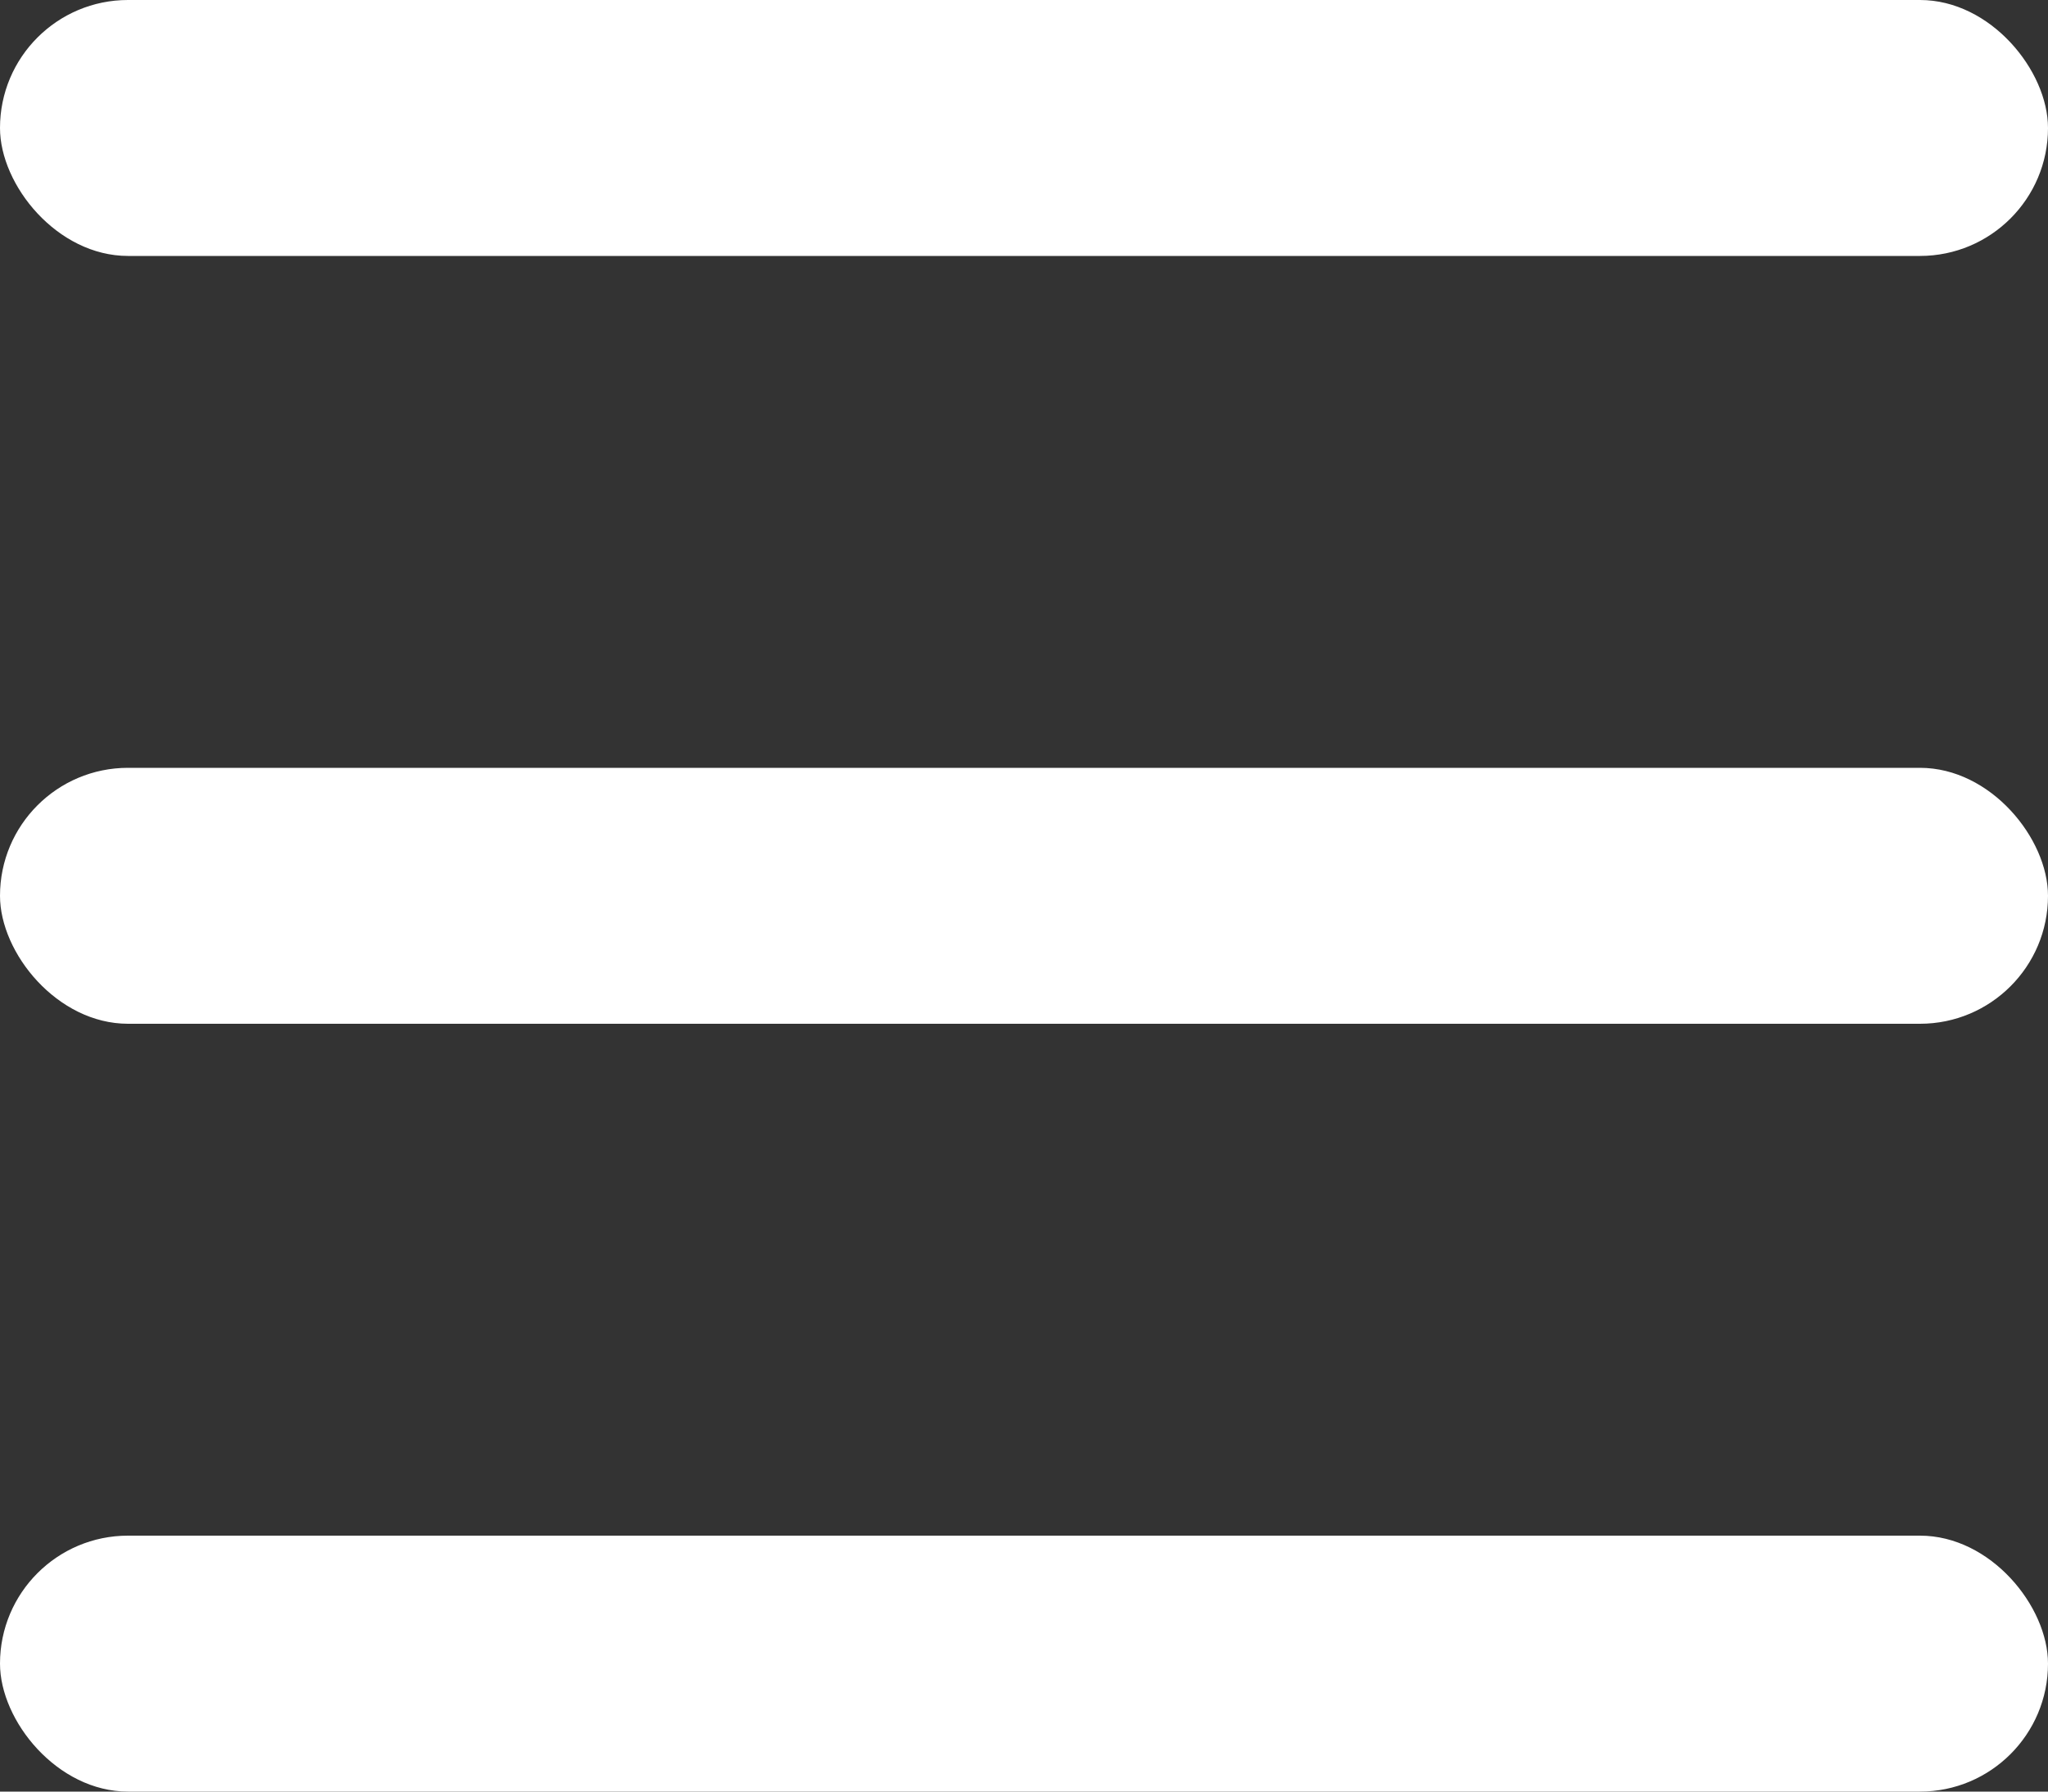
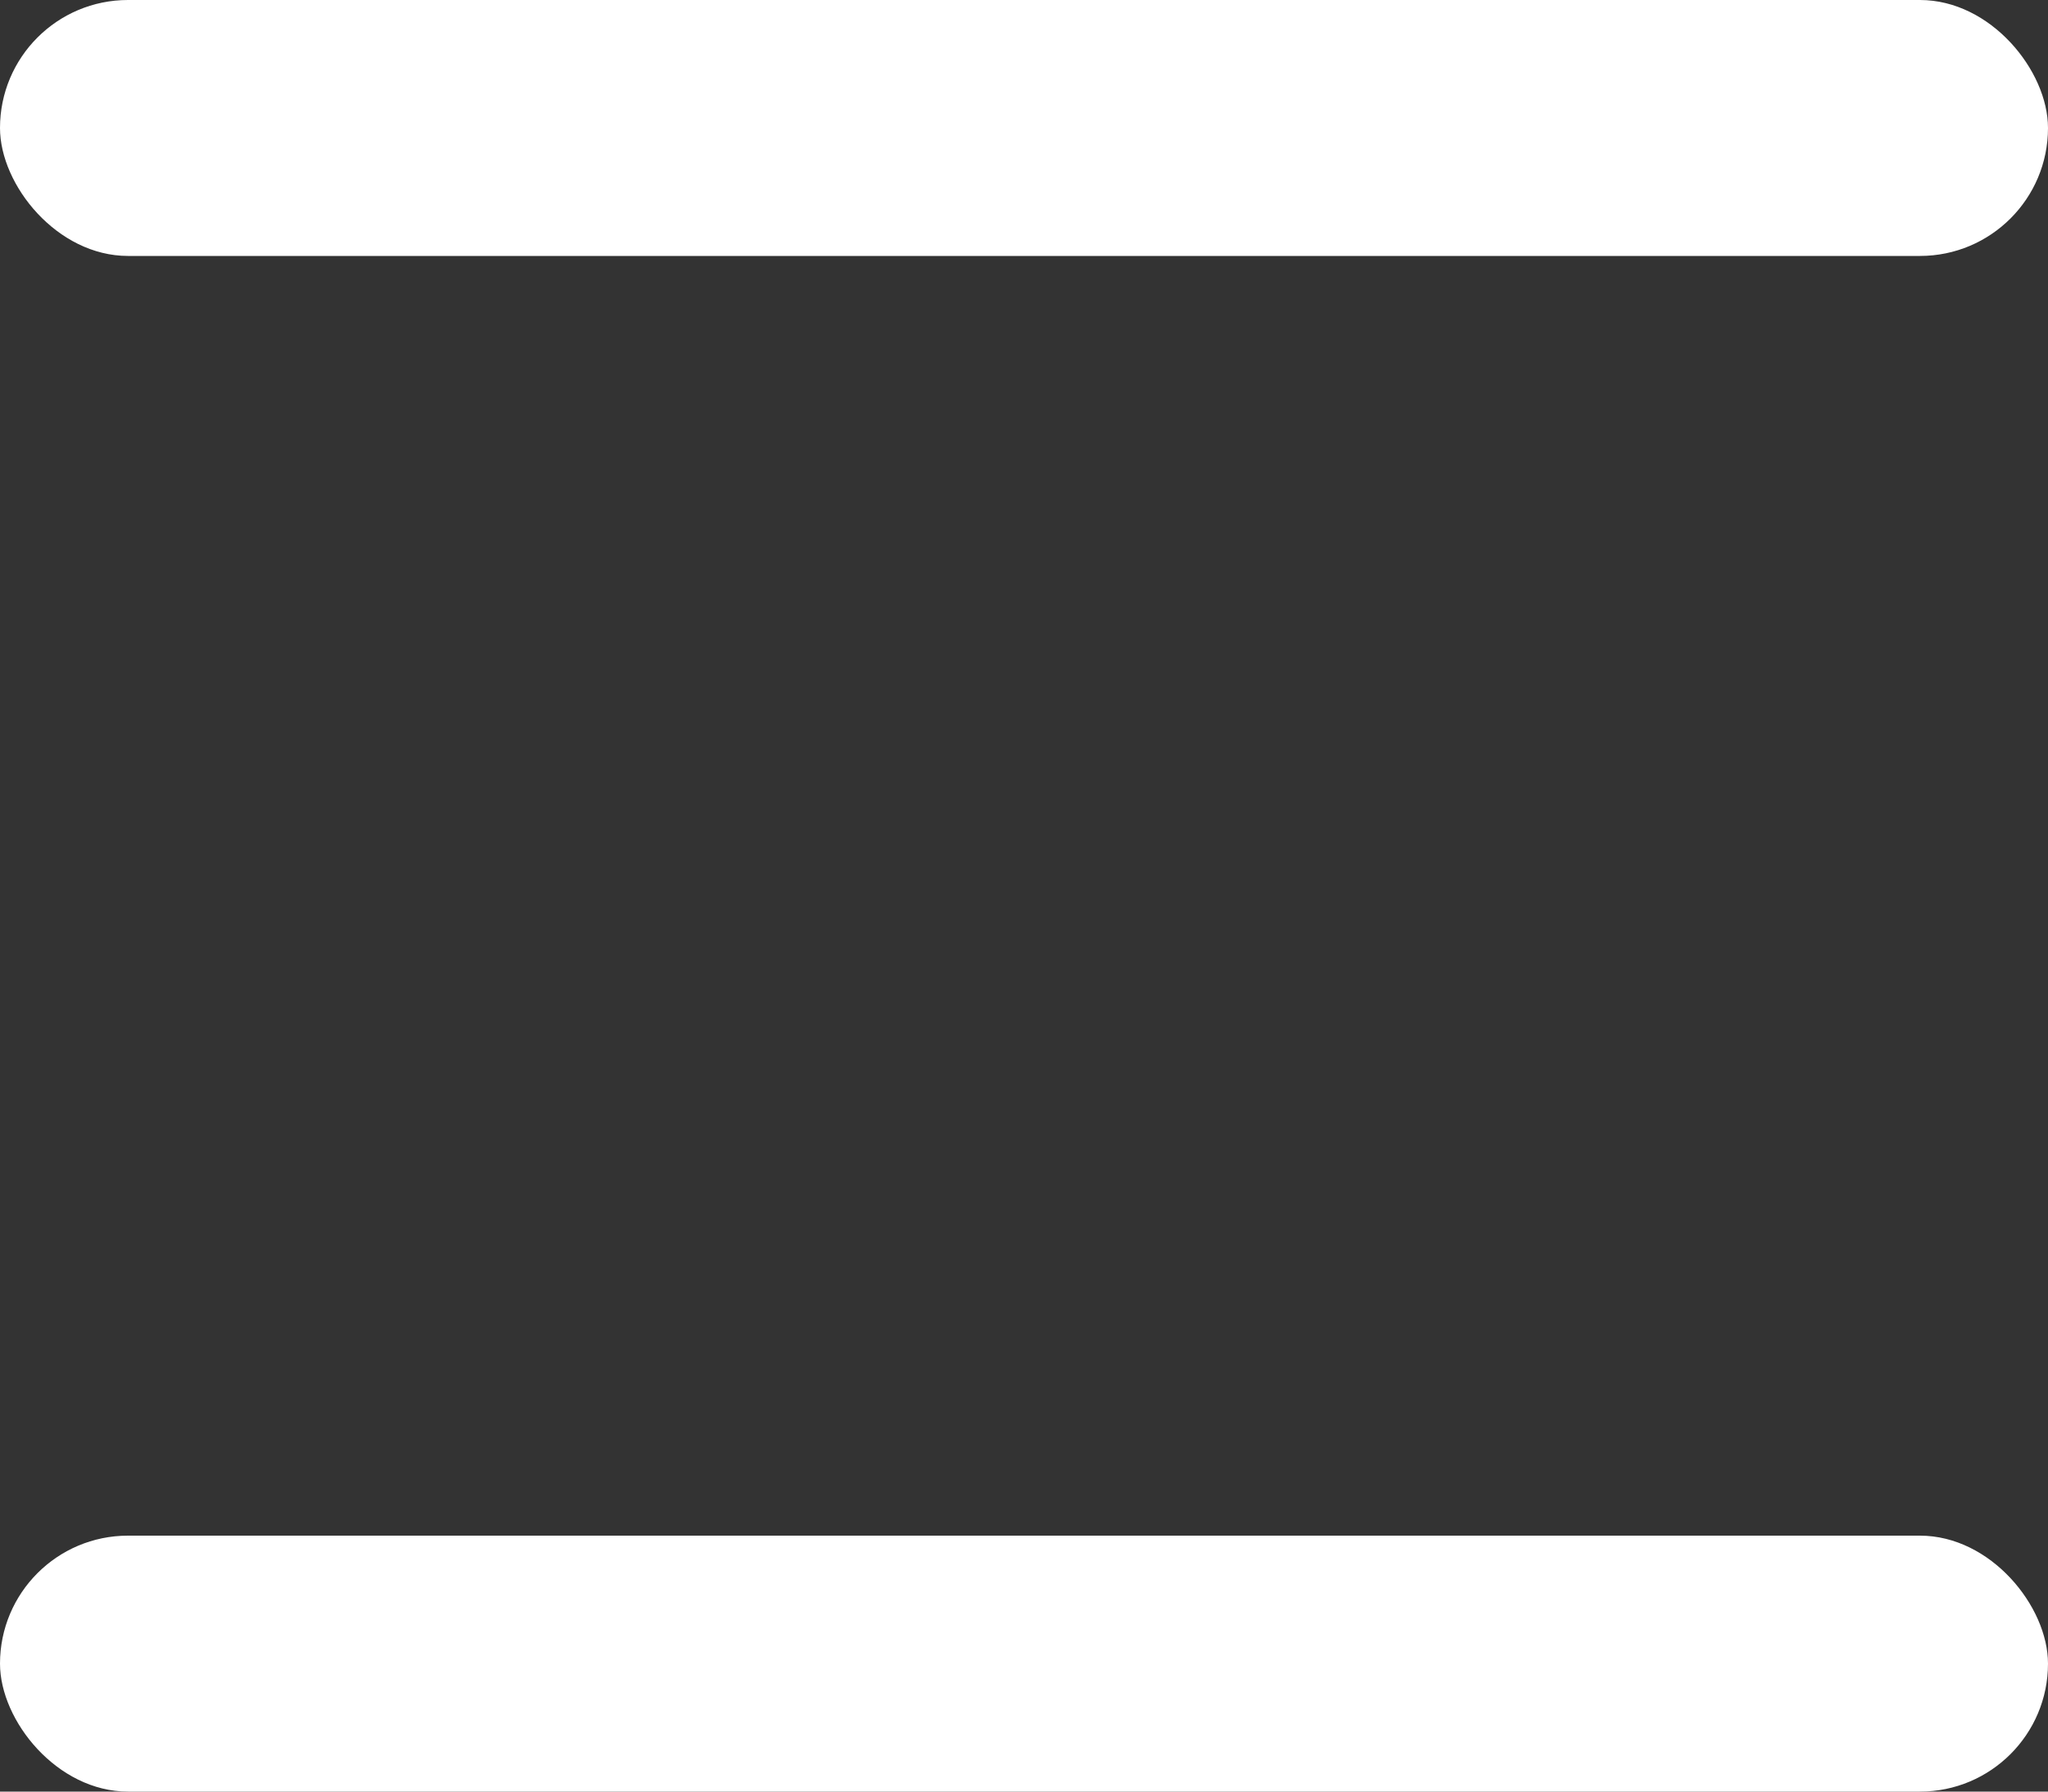
<svg xmlns="http://www.w3.org/2000/svg" width="16" height="14" viewBox="0 0 16 14" fill="none">
  <rect x="0" y="0" width="16" height="14" fill="#333333" stroke="none" />
  <rect width="16" height="2" rx="1" fill="white" />
-   <rect y="6" width="16" height="2" rx="1" fill="white" />
  <rect y="12" width="16" height="2" rx="1" fill="white" />
</svg>